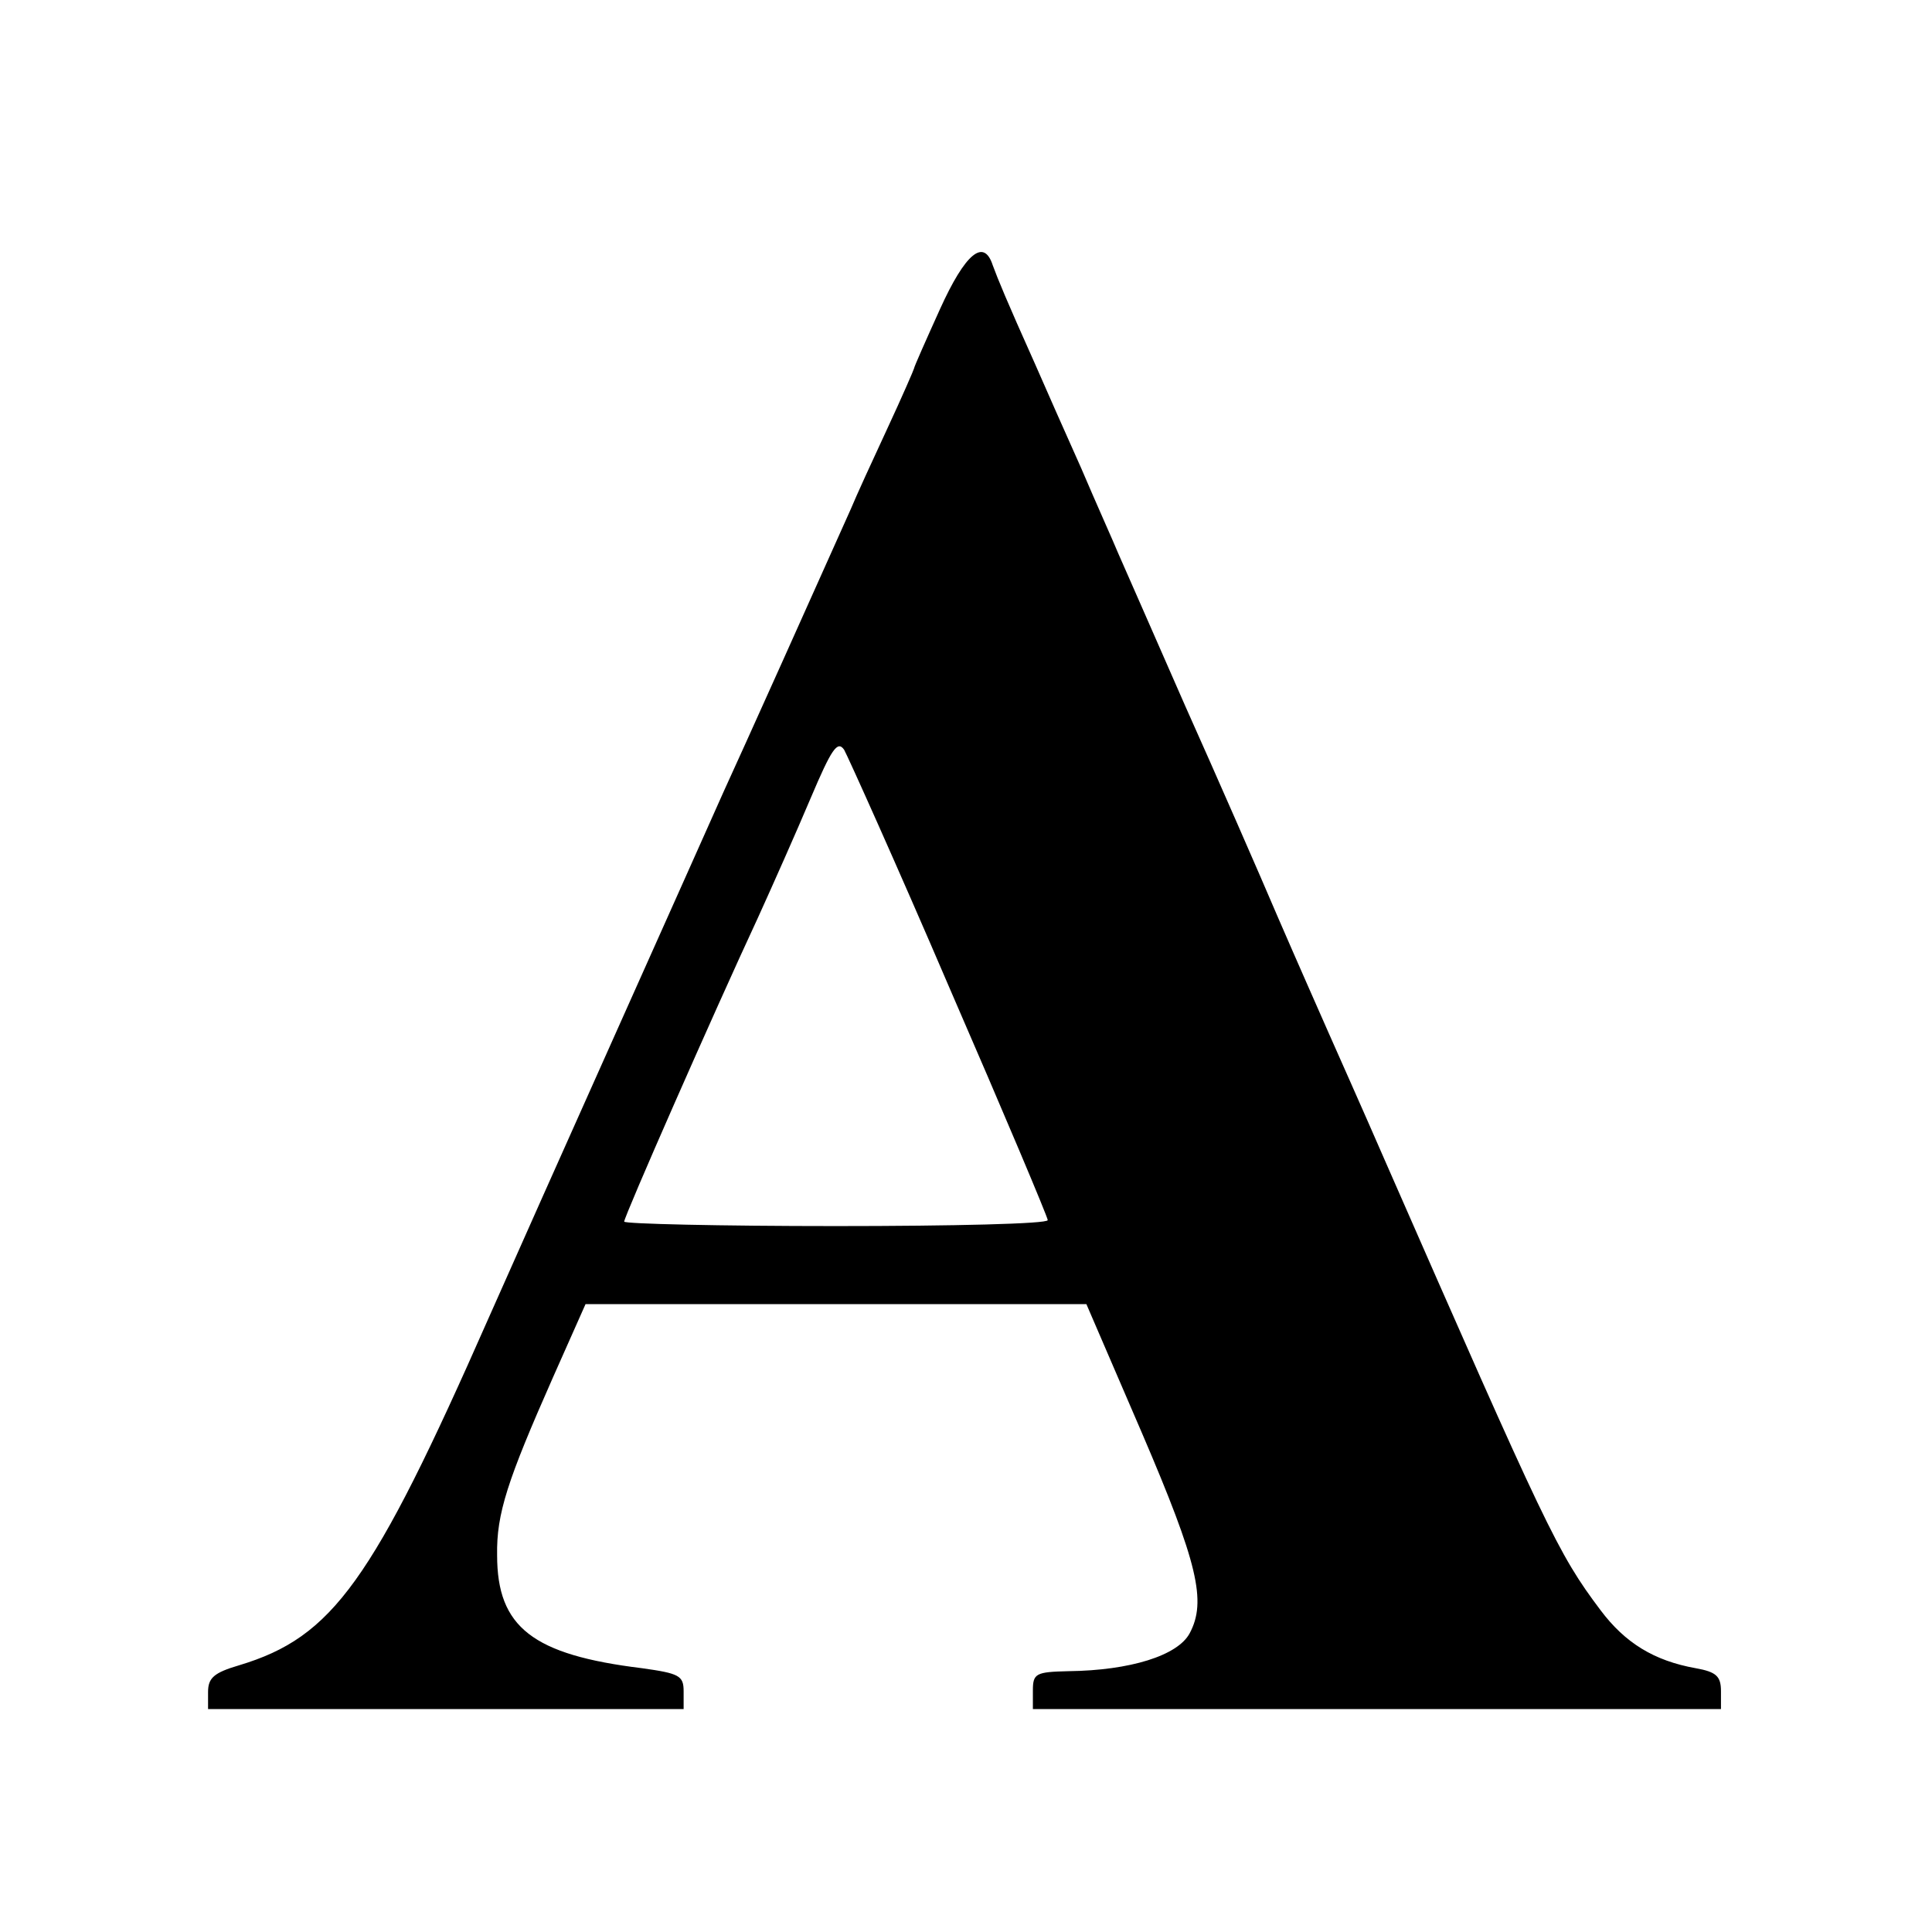
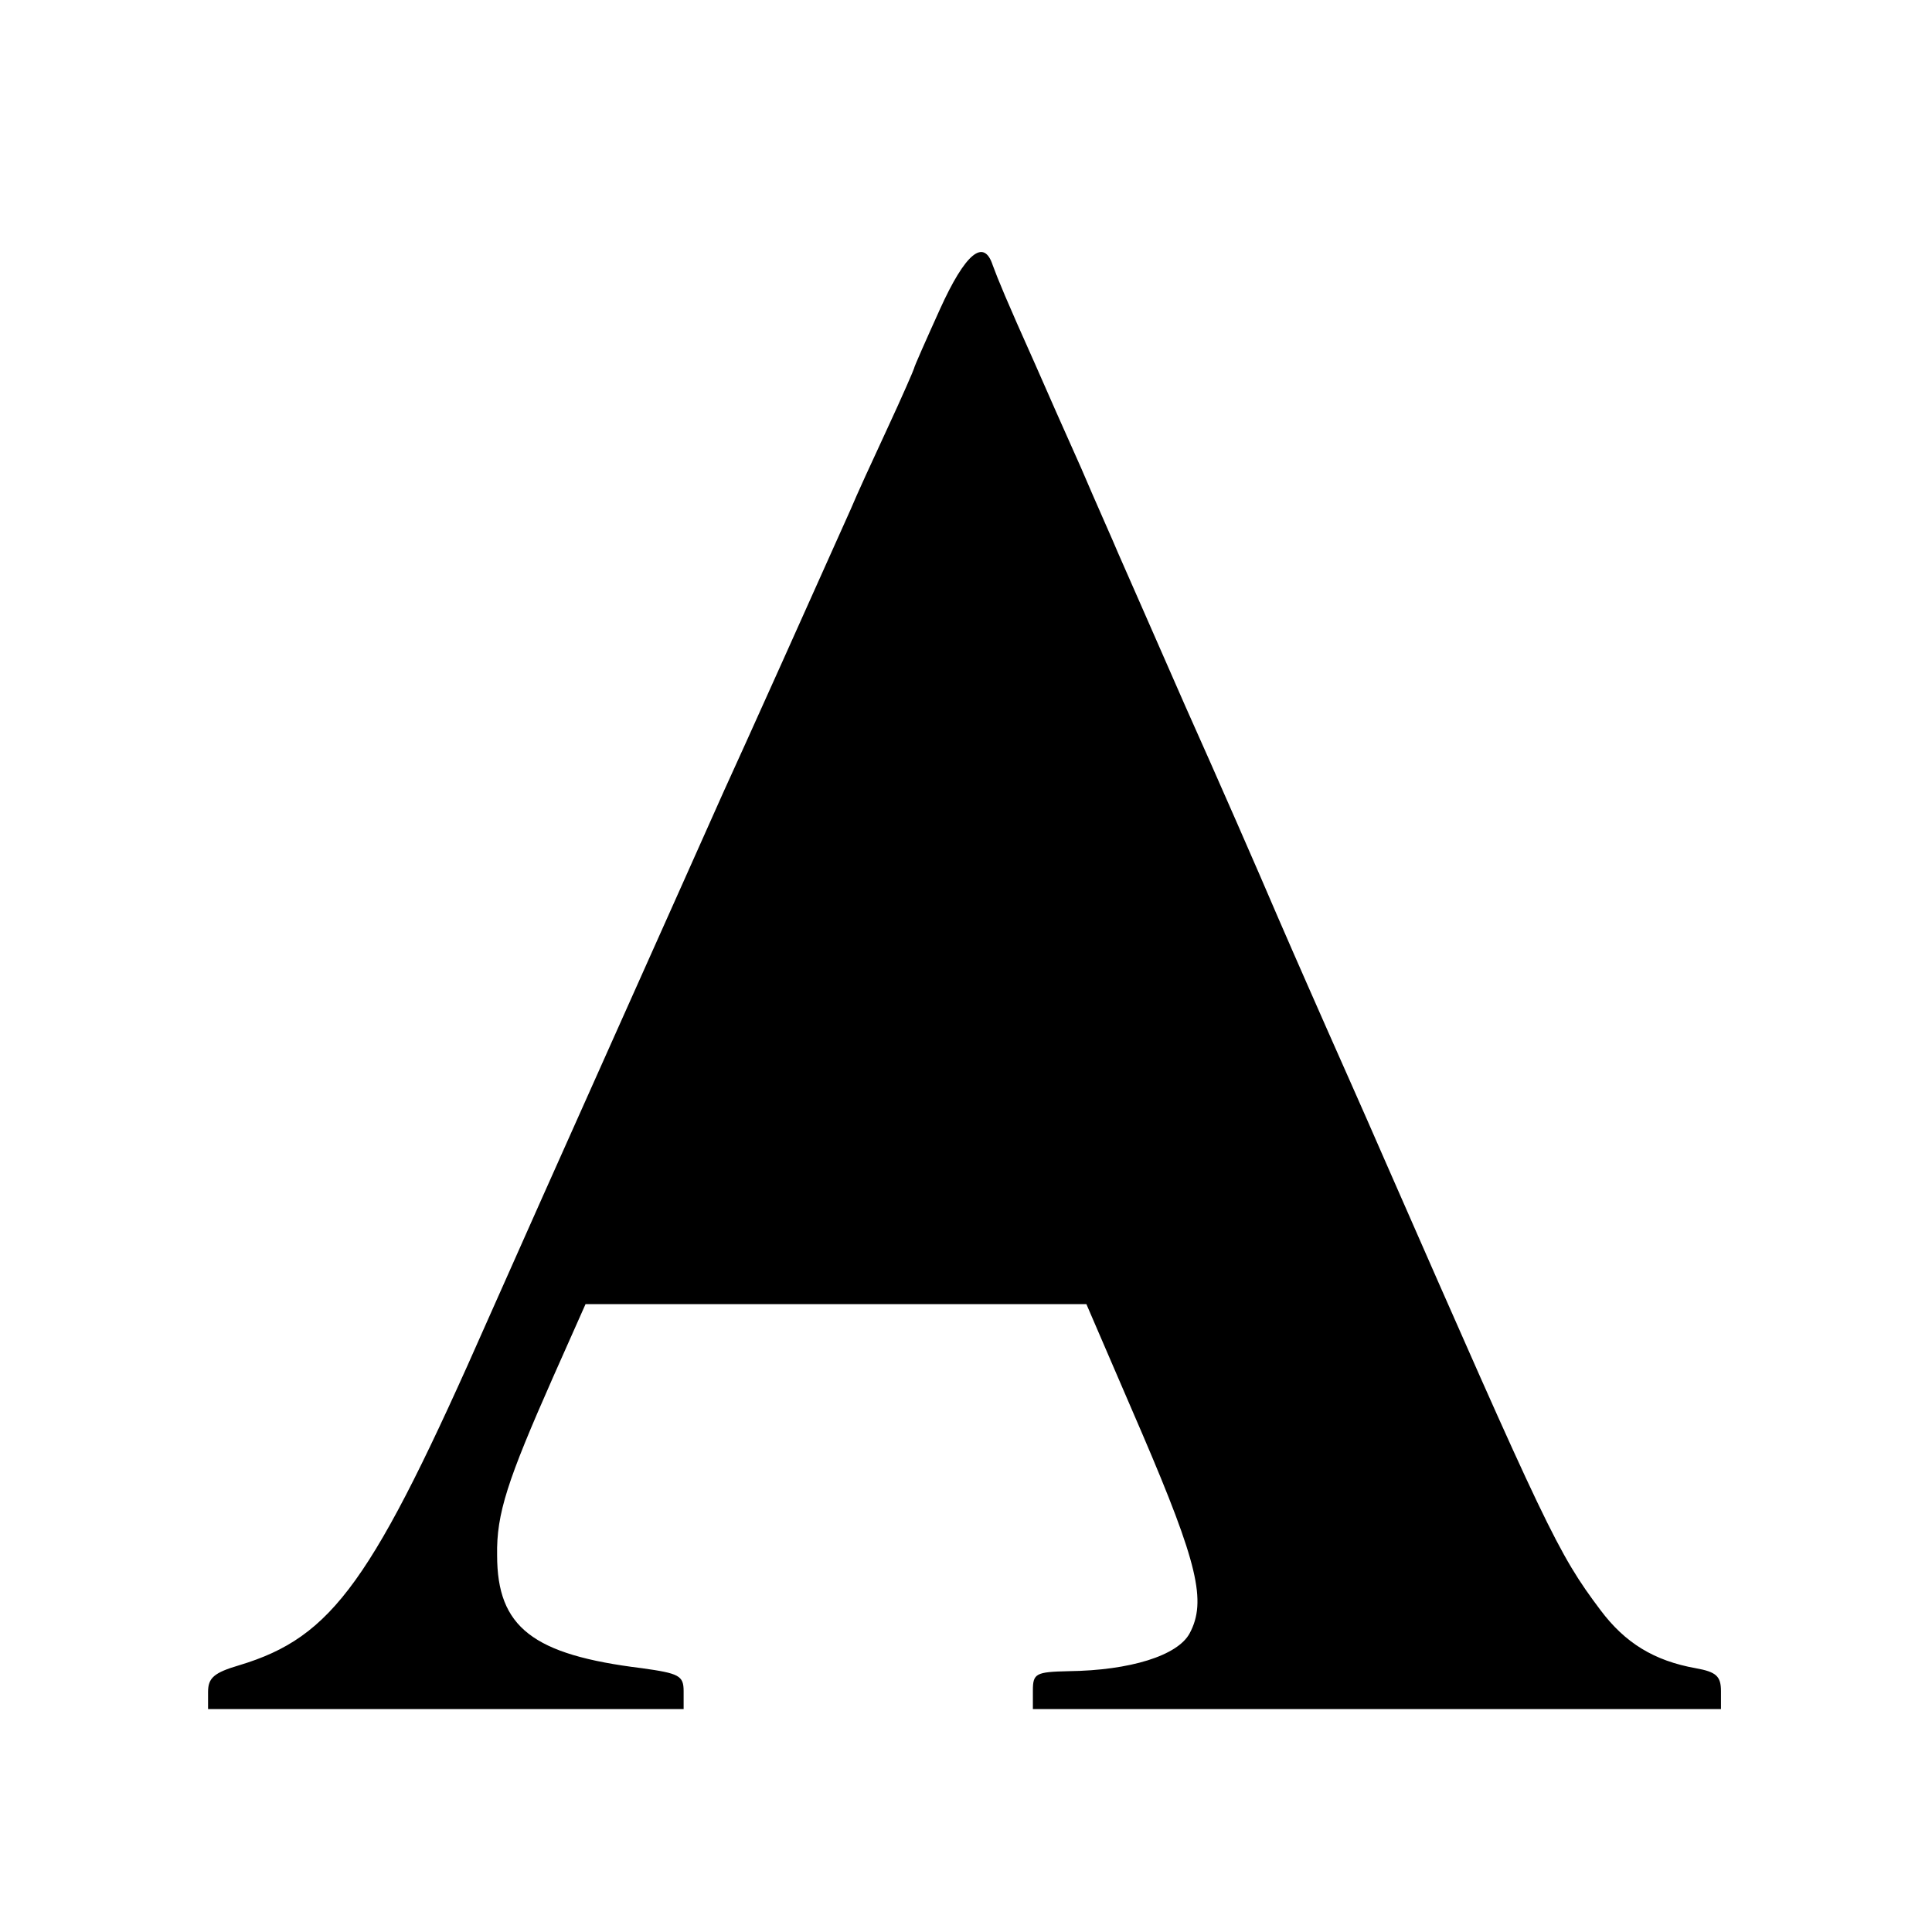
<svg xmlns="http://www.w3.org/2000/svg" version="1.0" width="260pt" height="260pt" viewBox="0 0 260 260" preserveAspectRatio="xMidYMid meet">
  <g transform="translate(0,260) scale(0.1,-0.1)" fill="#000000" stroke="none">
-     <path d="M1265 2184 c-19 -42 -35 -78 -35 -80 0 -1 -16 -38 -36 -81 -20 -43 -42 -91 -49 -108 -37 -83 -152 -339 -171 -380 -31 -70 -252 -563 -317 -710 -156 -354 -209 -428 -335 -466 -34 -10 -42 -17 -42 -36 l0 -23 320 0 320 0 0 24 c0 21 -6 24 -56 31 -147 18 -195 55 -195 152 -1 56 14 101 75 239 l44 99 337 0 337 0 75 -174 c75 -175 87 -226 64 -269 -16 -30 -80 -50 -163 -51 -44 -1 -48 -3 -48 -26 l0 -25 463 0 463 0 0 24 c0 20 -6 26 -34 31 -56 10 -95 34 -128 78 -58 77 -73 110 -291 607 -30 69 -64 145 -75 170 -11 25 -42 95 -68 155 -26 61 -82 189 -125 285 -42 96 -83 189 -90 205 -7 17 -30 68 -50 115 -21 47 -49 110 -62 140 -39 87 -50 114 -57 133 -12 37 -37 16 -71 -59z m13 -914 c73 -168 132 -308 132 -312 0 -5 -128 -8 -285 -8 -157 0 -285 3 -285 6 0 7 120 280 180 409 20 44 52 116 71 161 28 66 36 78 45 65 5 -9 70 -153 142 -321z" />
+     <path d="M1265 2184 c-19 -42 -35 -78 -35 -80 0 -1 -16 -38 -36 -81 -20 -43 -42 -91 -49 -108 -37 -83 -152 -339 -171 -380 -31 -70 -252 -563 -317 -710 -156 -354 -209 -428 -335 -466 -34 -10 -42 -17 -42 -36 l0 -23 320 0 320 0 0 24 c0 21 -6 24 -56 31 -147 18 -195 55 -195 152 -1 56 14 101 75 239 l44 99 337 0 337 0 75 -174 c75 -175 87 -226 64 -269 -16 -30 -80 -50 -163 -51 -44 -1 -48 -3 -48 -26 l0 -25 463 0 463 0 0 24 c0 20 -6 26 -34 31 -56 10 -95 34 -128 78 -58 77 -73 110 -291 607 -30 69 -64 145 -75 170 -11 25 -42 95 -68 155 -26 61 -82 189 -125 285 -42 96 -83 189 -90 205 -7 17 -30 68 -50 115 -21 47 -49 110 -62 140 -39 87 -50 114 -57 133 -12 37 -37 16 -71 -59z m13 -914 z" />
  </g>
</svg>